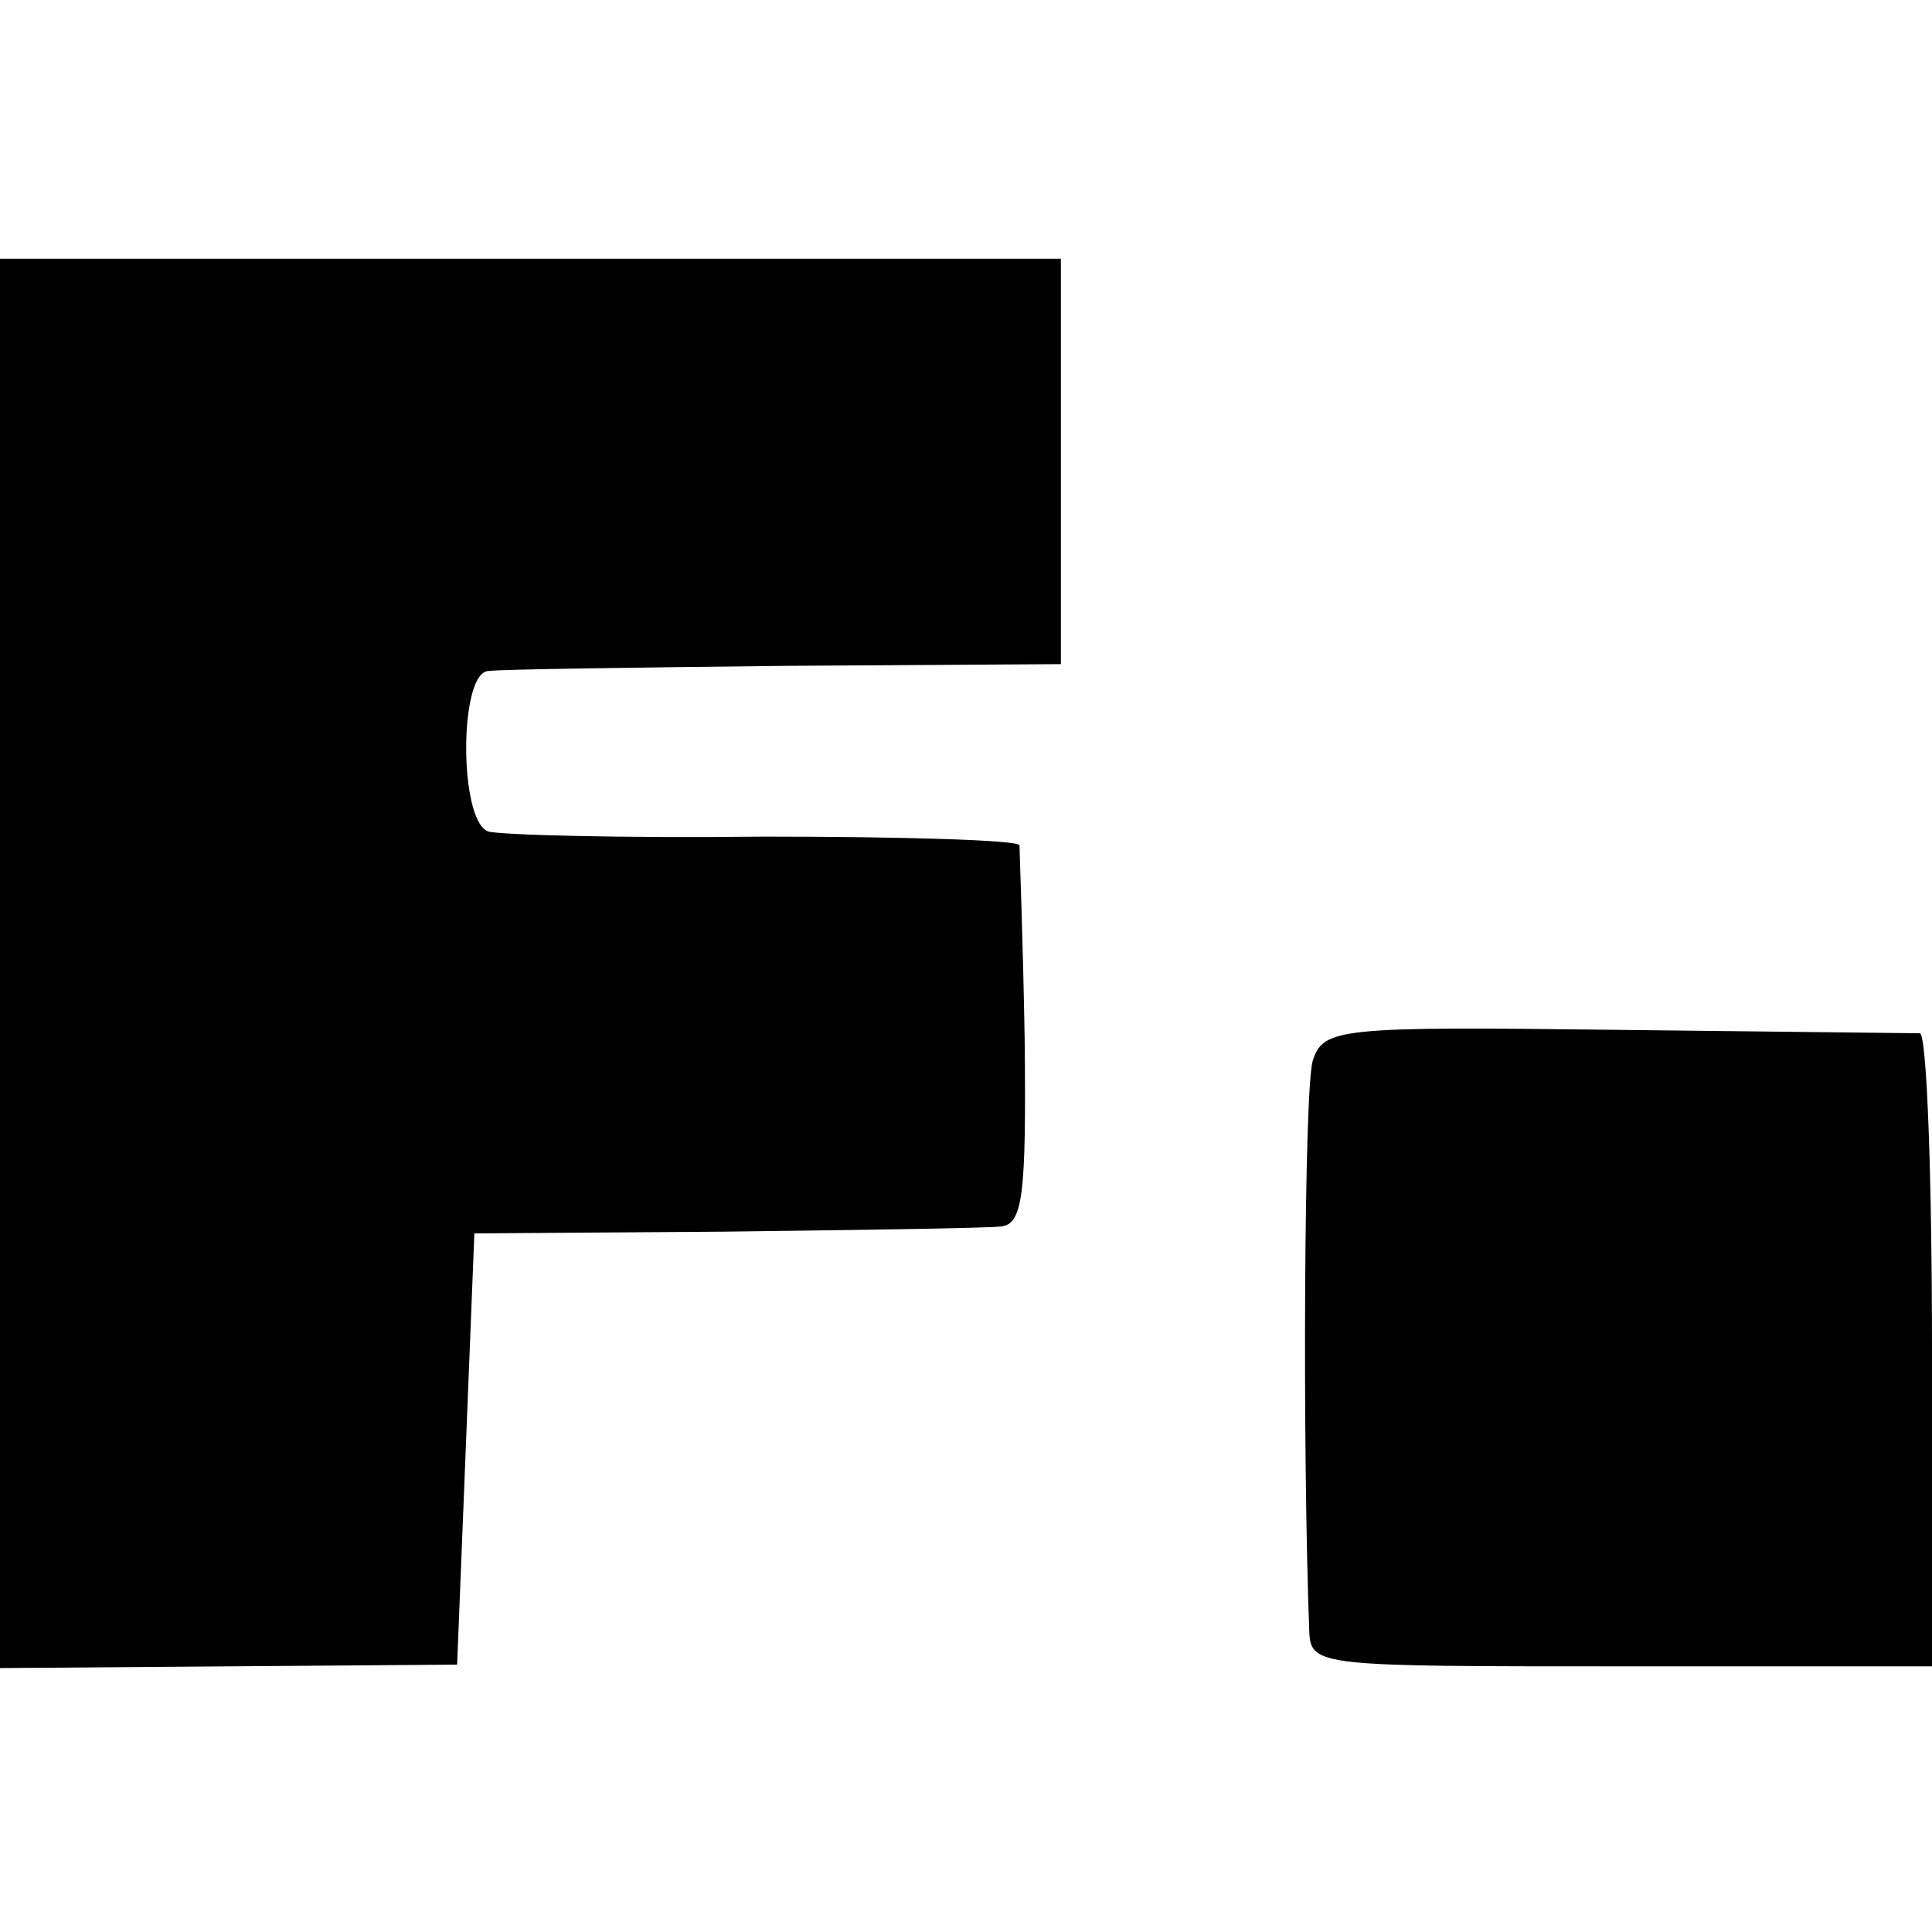
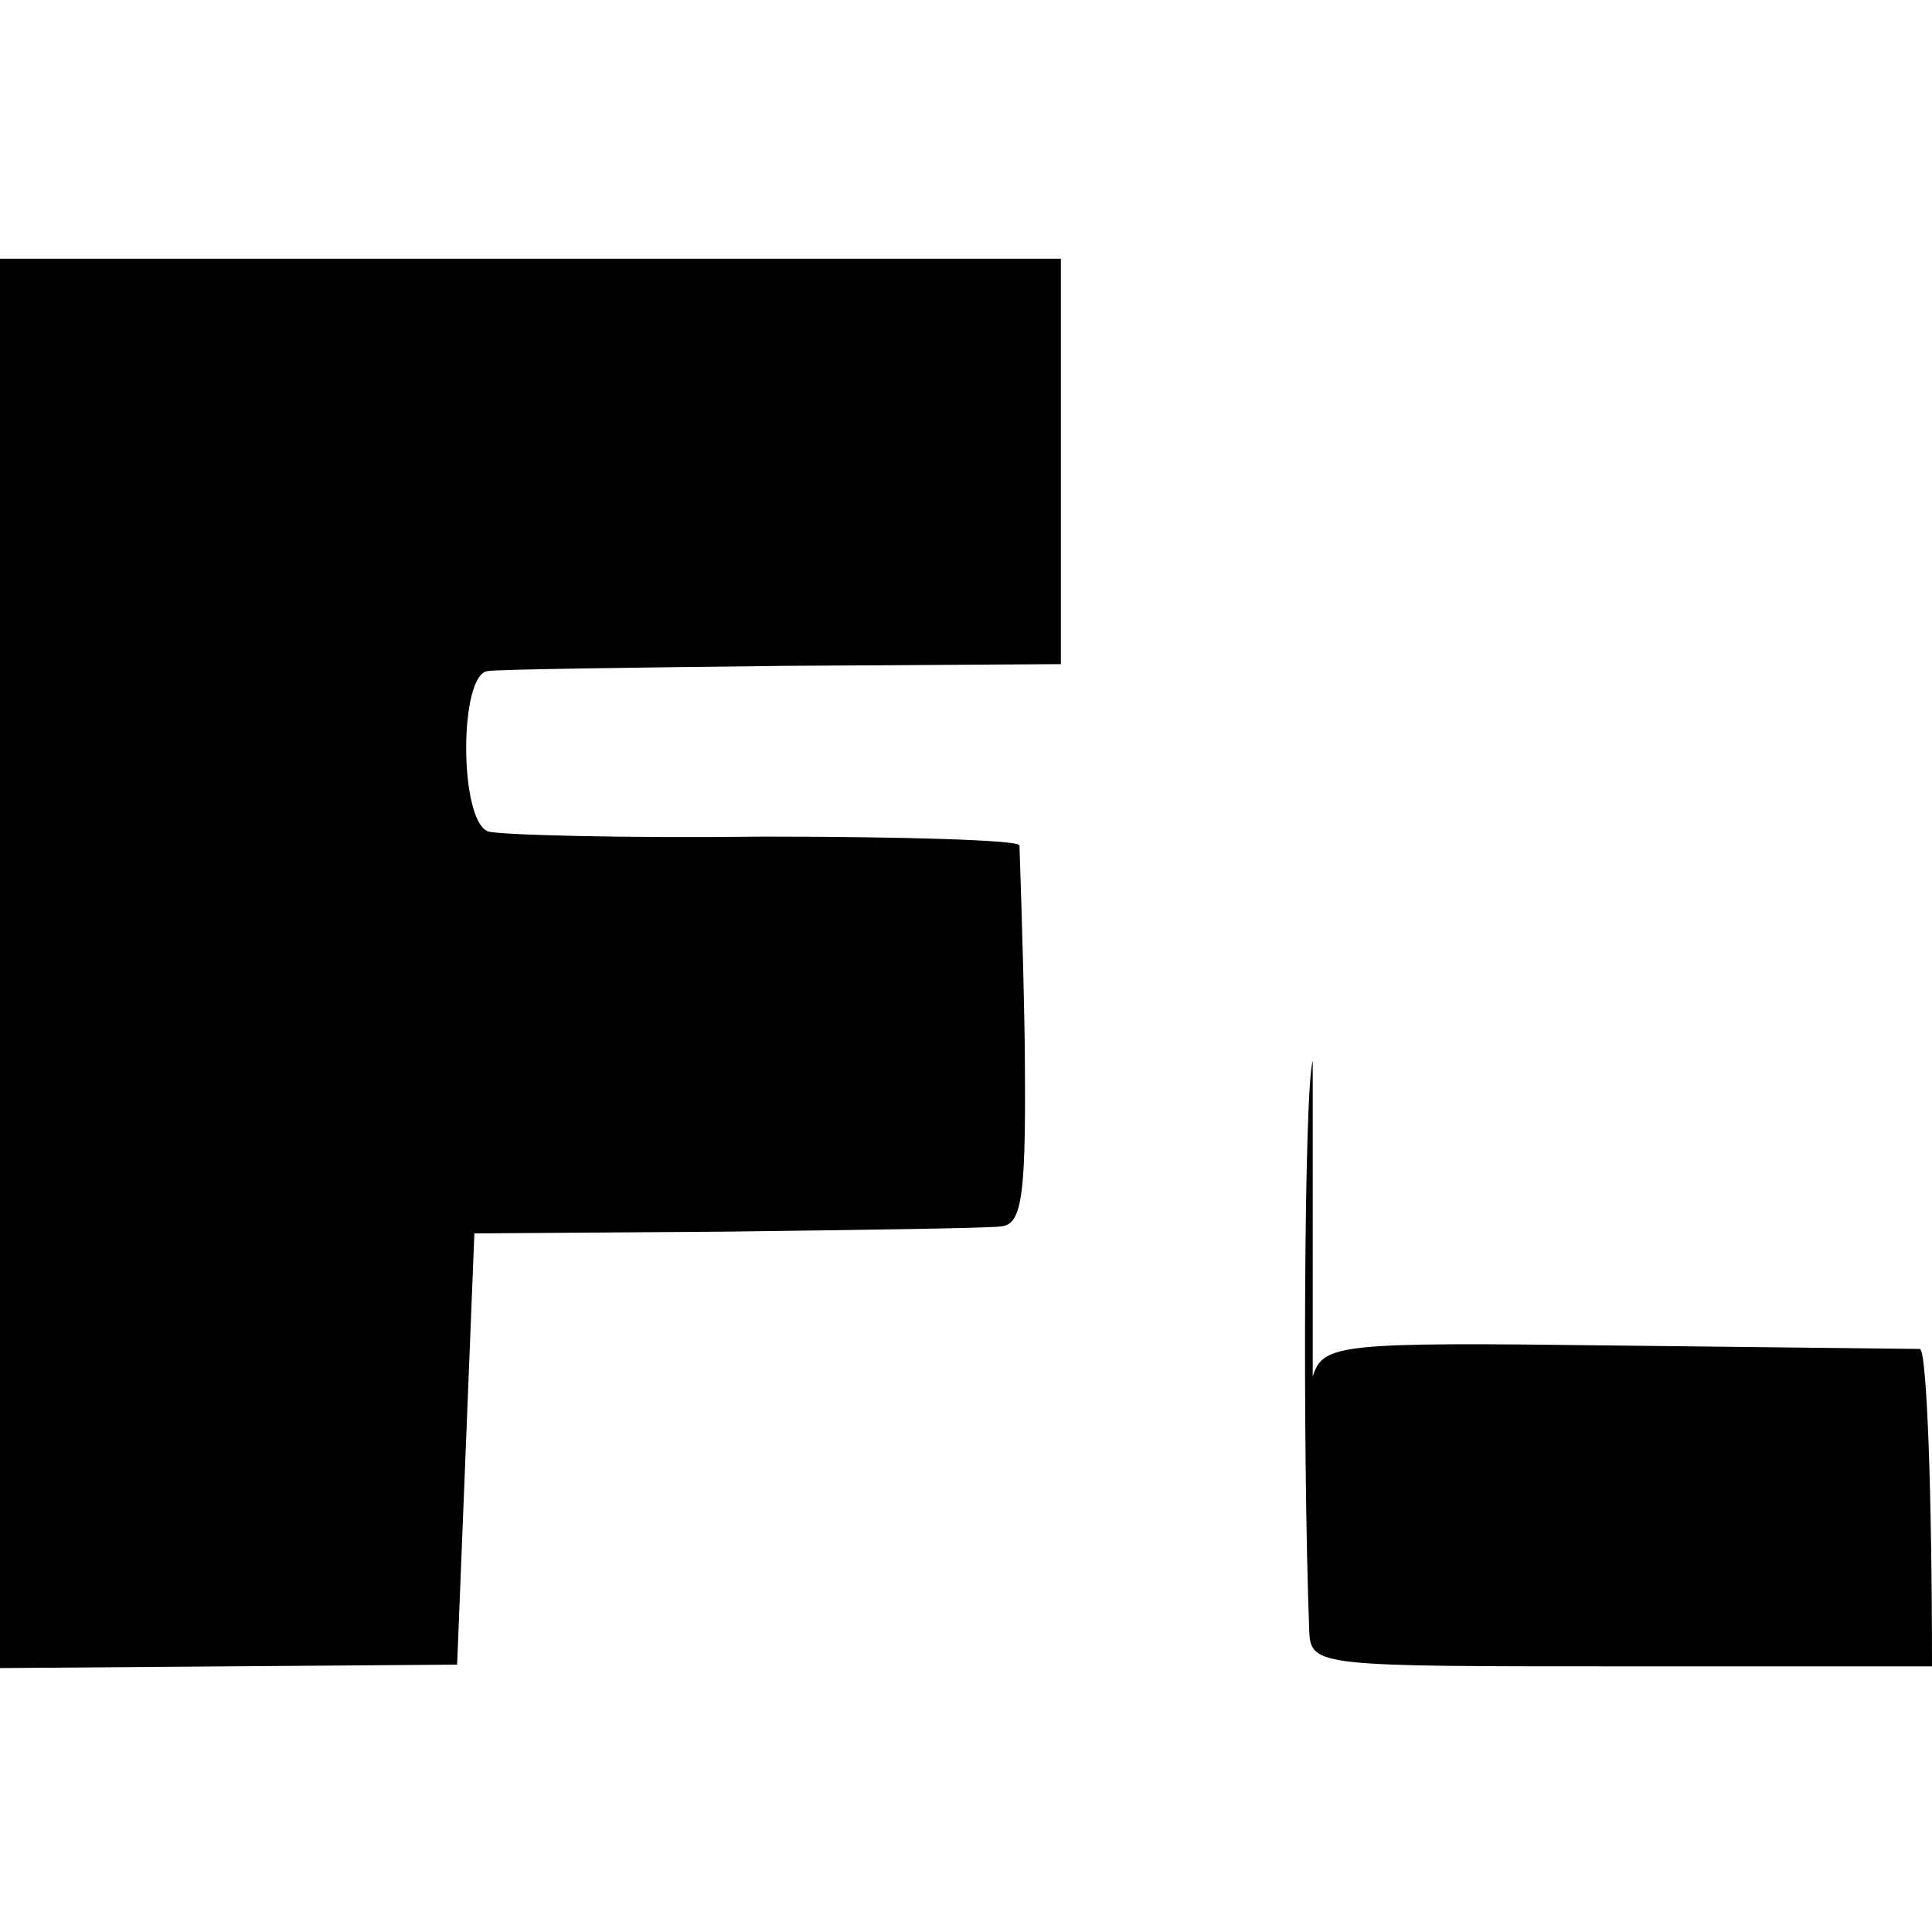
<svg xmlns="http://www.w3.org/2000/svg" version="1" width="149.333" height="149.333" viewBox="0 0 112 112">
-   <path d="M0 55.8v40.9l13.3-.1 13.2-.1L27 84l.5-12.5 14.5-.1c8-.1 15.2-.2 16-.3 1.3-.1 1.5-1.8 1.4-10.9-.1-5.9-.3-10.9-.3-11.2-.1-.3-6.7-.5-14.8-.5-8.2.1-15.4-.1-16-.3-1.7-.6-1.7-9.2 0-9.3.6-.1 8.4-.2 17.2-.3l16-.1V15H0v40.8zM76.1 61.5c-.5 1.6-.6 22.5-.2 33.1.1 2 .6 2 18.1 2h18V78.3c0-10.1-.3-18.3-.7-18.4-.5 0-8.4-.1-17.7-.2-16-.2-16.9-.1-17.5 1.8z" />
+   <path d="M0 55.8v40.9l13.3-.1 13.2-.1L27 84l.5-12.5 14.5-.1c8-.1 15.2-.2 16-.3 1.3-.1 1.5-1.8 1.4-10.9-.1-5.9-.3-10.9-.3-11.2-.1-.3-6.7-.5-14.8-.5-8.2.1-15.4-.1-16-.3-1.7-.6-1.7-9.2 0-9.3.6-.1 8.4-.2 17.2-.3l16-.1V15H0v40.8zM76.1 61.5c-.5 1.6-.6 22.5-.2 33.1.1 2 .6 2 18.1 2h18c0-10.1-.3-18.3-.7-18.4-.5 0-8.4-.1-17.7-.2-16-.2-16.9-.1-17.5 1.8z" />
</svg>